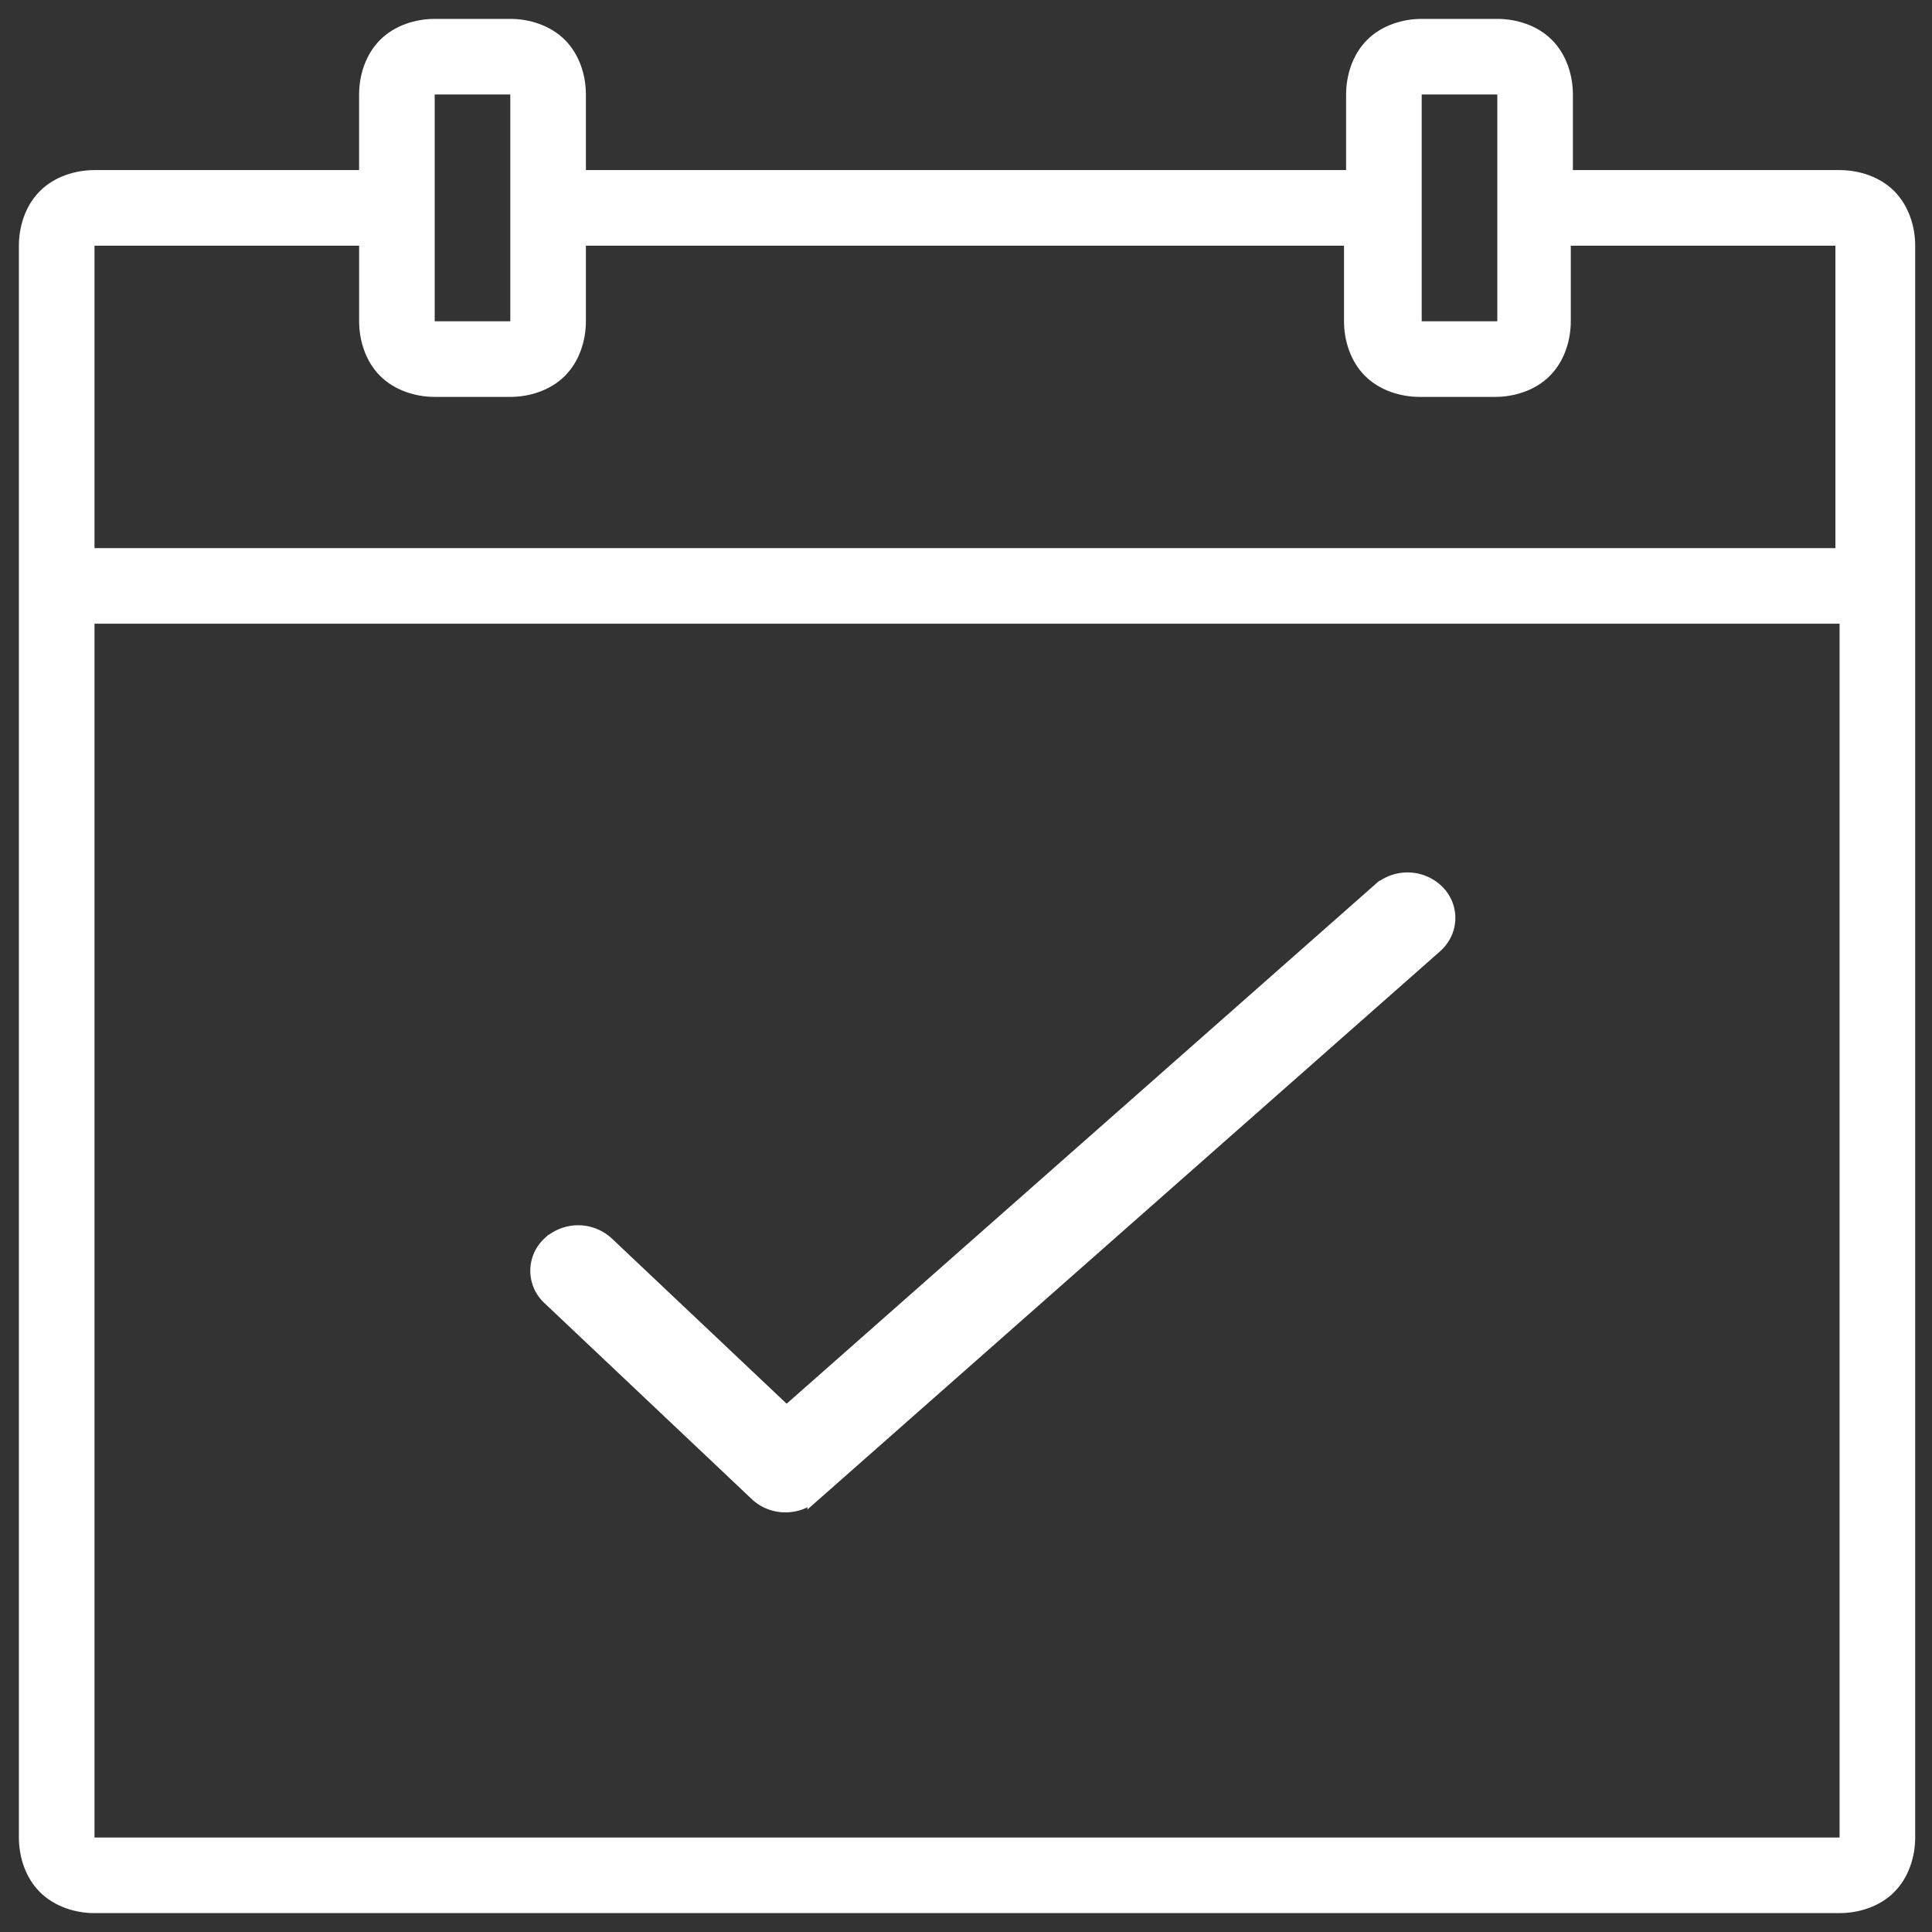
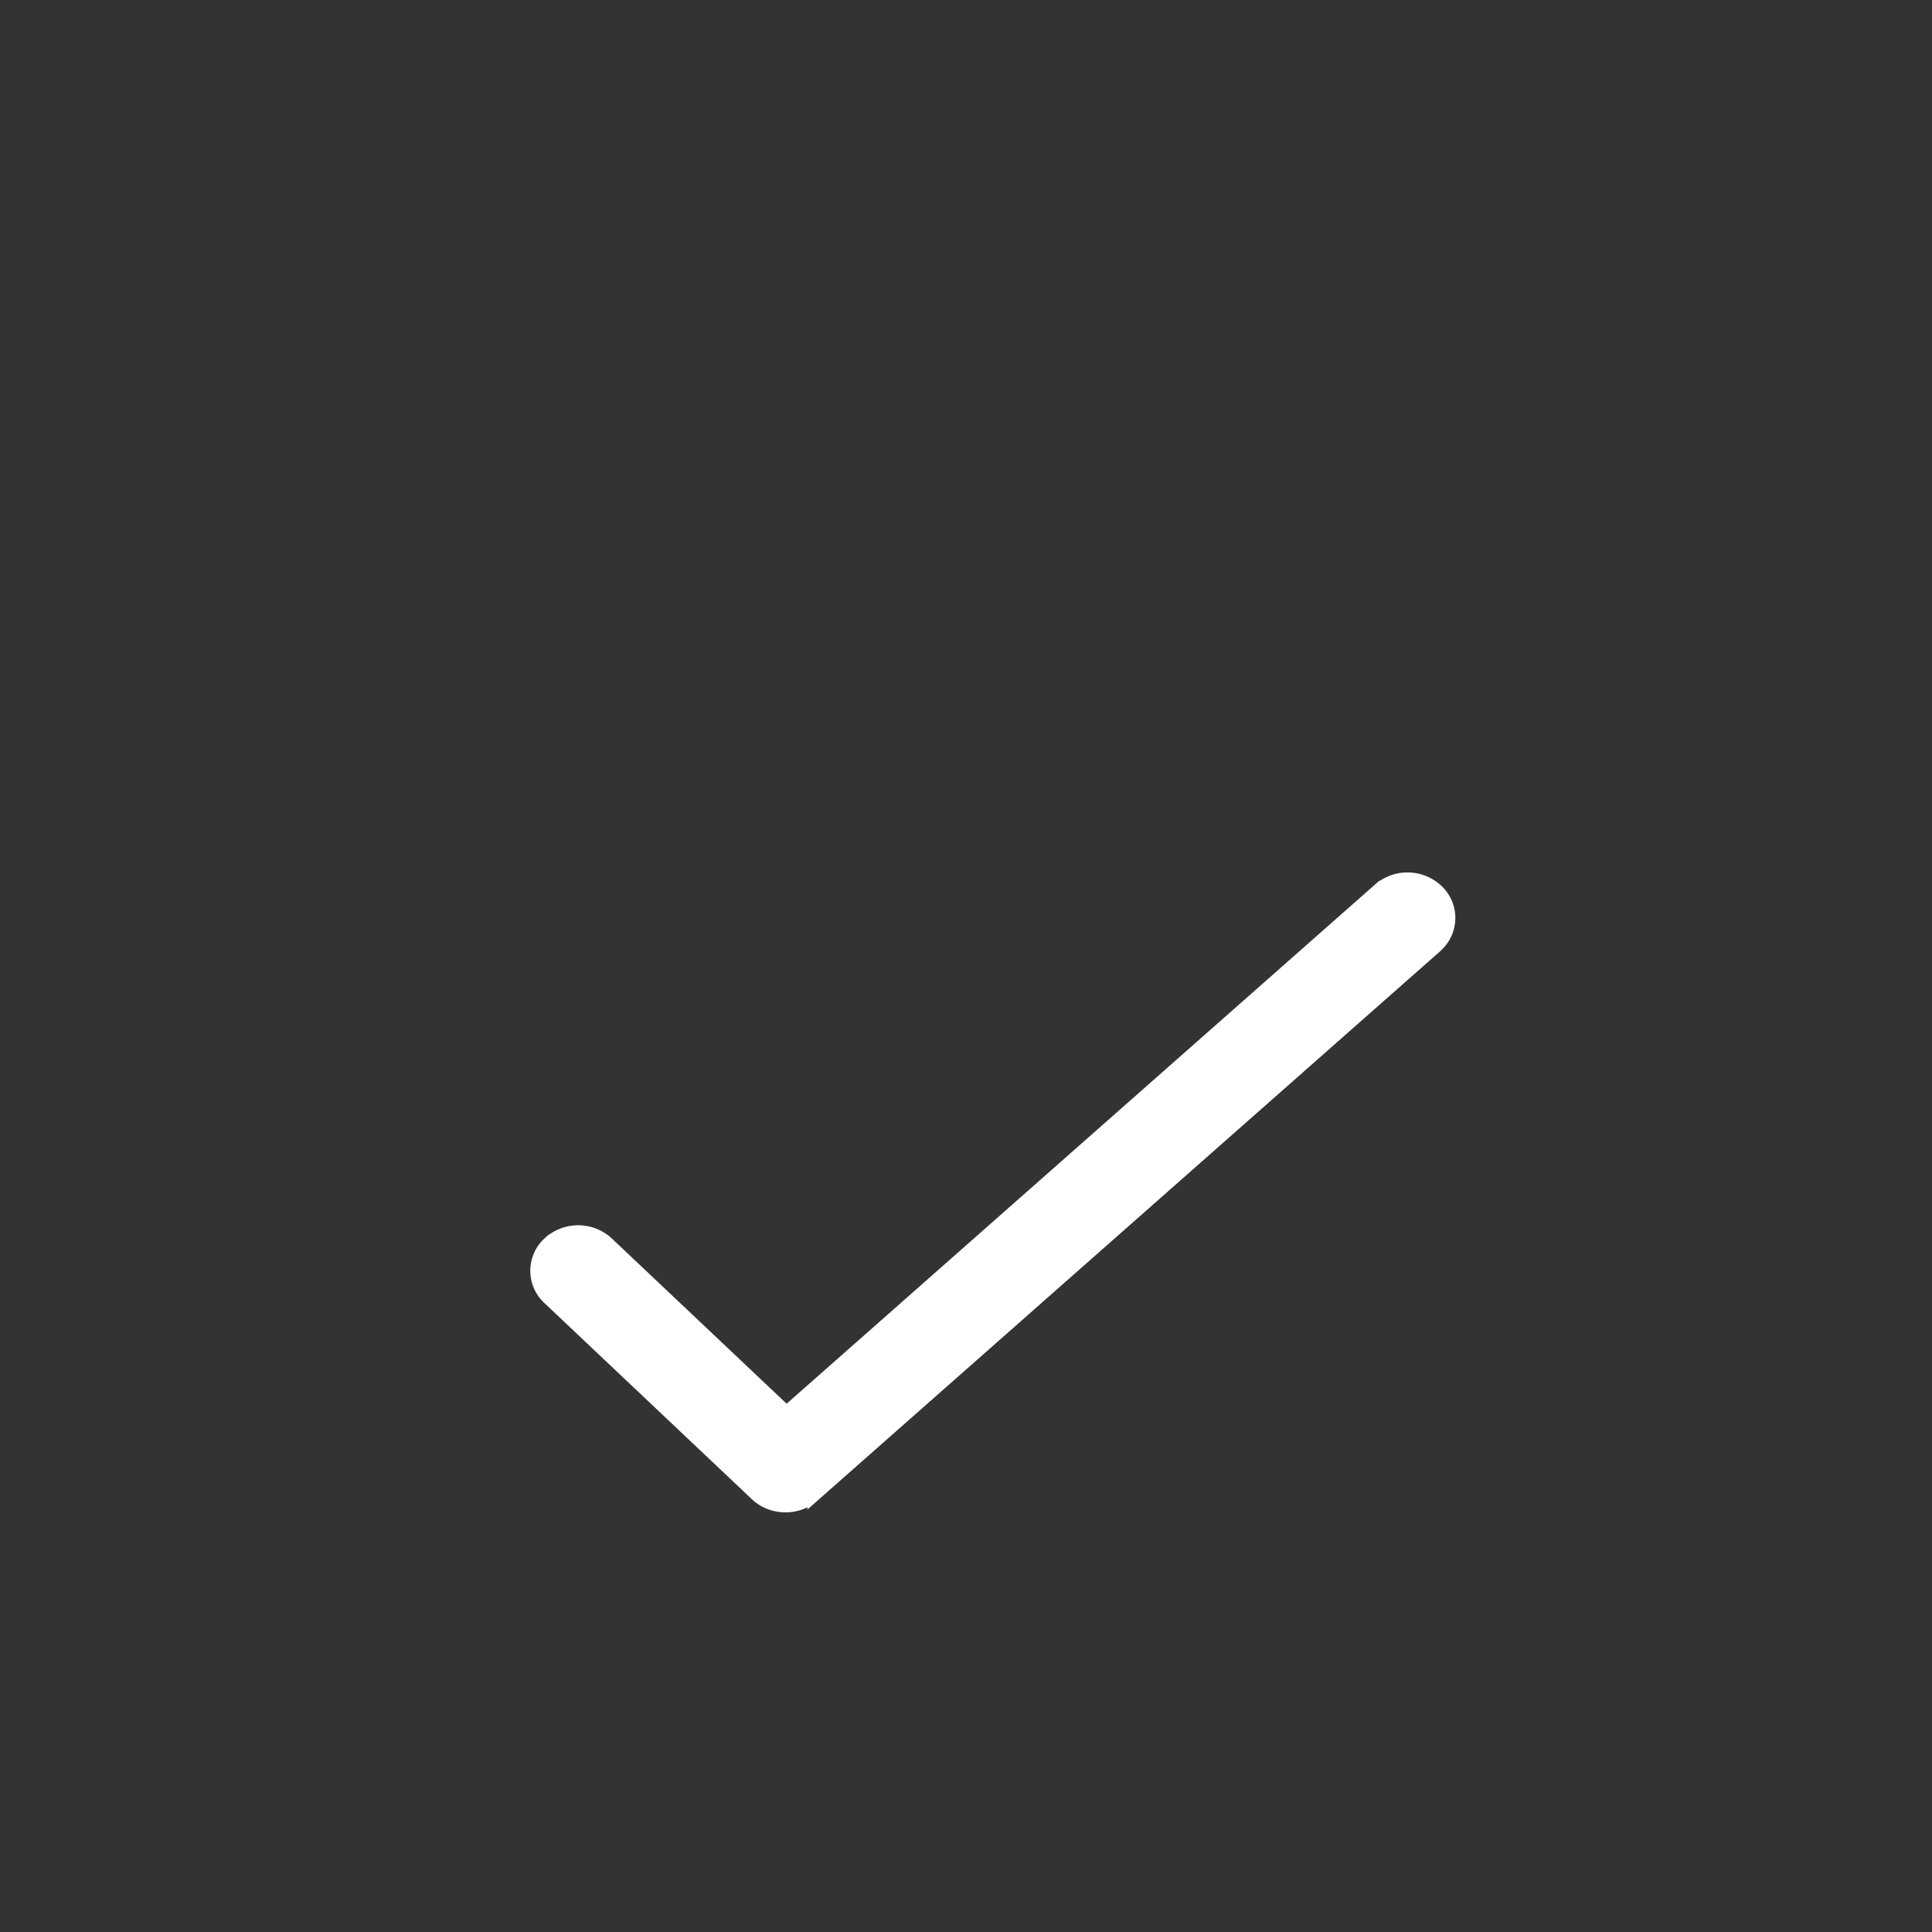
<svg xmlns="http://www.w3.org/2000/svg" width="76" height="76" viewBox="0 0 76 76">
  <rect x="0" y="0" width="76" height="76" fill="#333333" stroke="none" />
  <g fill="#FFF" fill-rule="evenodd">
-     <path fill-rule="nonzero" d="M17.1.743c-.743 0-1.57.248-2.148.827-.578.578-.826 1.404-.826 2.147v2.974H3.717c-.743 0-1.57.248-2.147.826C.99 8.096.743 8.922.743 9.665v62.618c0 .743.248 1.57.827 2.147.578.579 1.404.827 2.147.827h68.648c.744 0 1.57-.248 2.148-.827.578-.578.826-1.404.826-2.147V9.665c0-.743-.248-1.57-.826-2.148-.578-.578-1.404-.826-2.148-.826H61.874V3.717c0-.743-.248-1.57-.826-2.147C60.47.99 59.643.743 58.9.743h-2.974c-.743 0-1.57.248-2.148.827-.578.578-.826 1.404-.826 2.147v2.974H23.048V3.717c0-.743-.248-1.57-.826-2.147-.579-.579-1.405-.827-2.148-.827H17.1zm0 2.974h2.974v8.922H17.1V3.717zm38.826 0H58.9v8.922h-2.974V3.717zM3.717 9.665h10.41v2.974c0 .744.247 1.57.825 2.148.578.578 1.405.826 2.148.826h2.974c.743 0 1.57-.248 2.148-.826.578-.578.826-1.404.826-2.148V9.665H52.87v2.974c0 .744.247 1.57.826 2.148.578.578 1.404.826 2.147.826h2.974c.744 0 1.57-.248 2.148-.826.578-.578.826-1.404.826-2.148V9.665H72.2v11.896H3.717V9.665zm0 14.87h68.648v47.748H3.717V24.535z" />
    <path stroke="#FFF" stroke-width=".5" d="M21.59 48.9a1.698 1.698 0 0 1 2.306 0l7.043 6.657 23.316-20.574a1.702 1.702 0 0 1 2.307.076c.614.62.578 1.596-.08 2.177l-24.47 21.59a1.676 1.676 0 0 1-1.113.417c-.417 0-.835-.15-1.153-.452l-8.157-7.712a1.481 1.481 0 0 1 0-2.18z" />
  </g>
</svg>